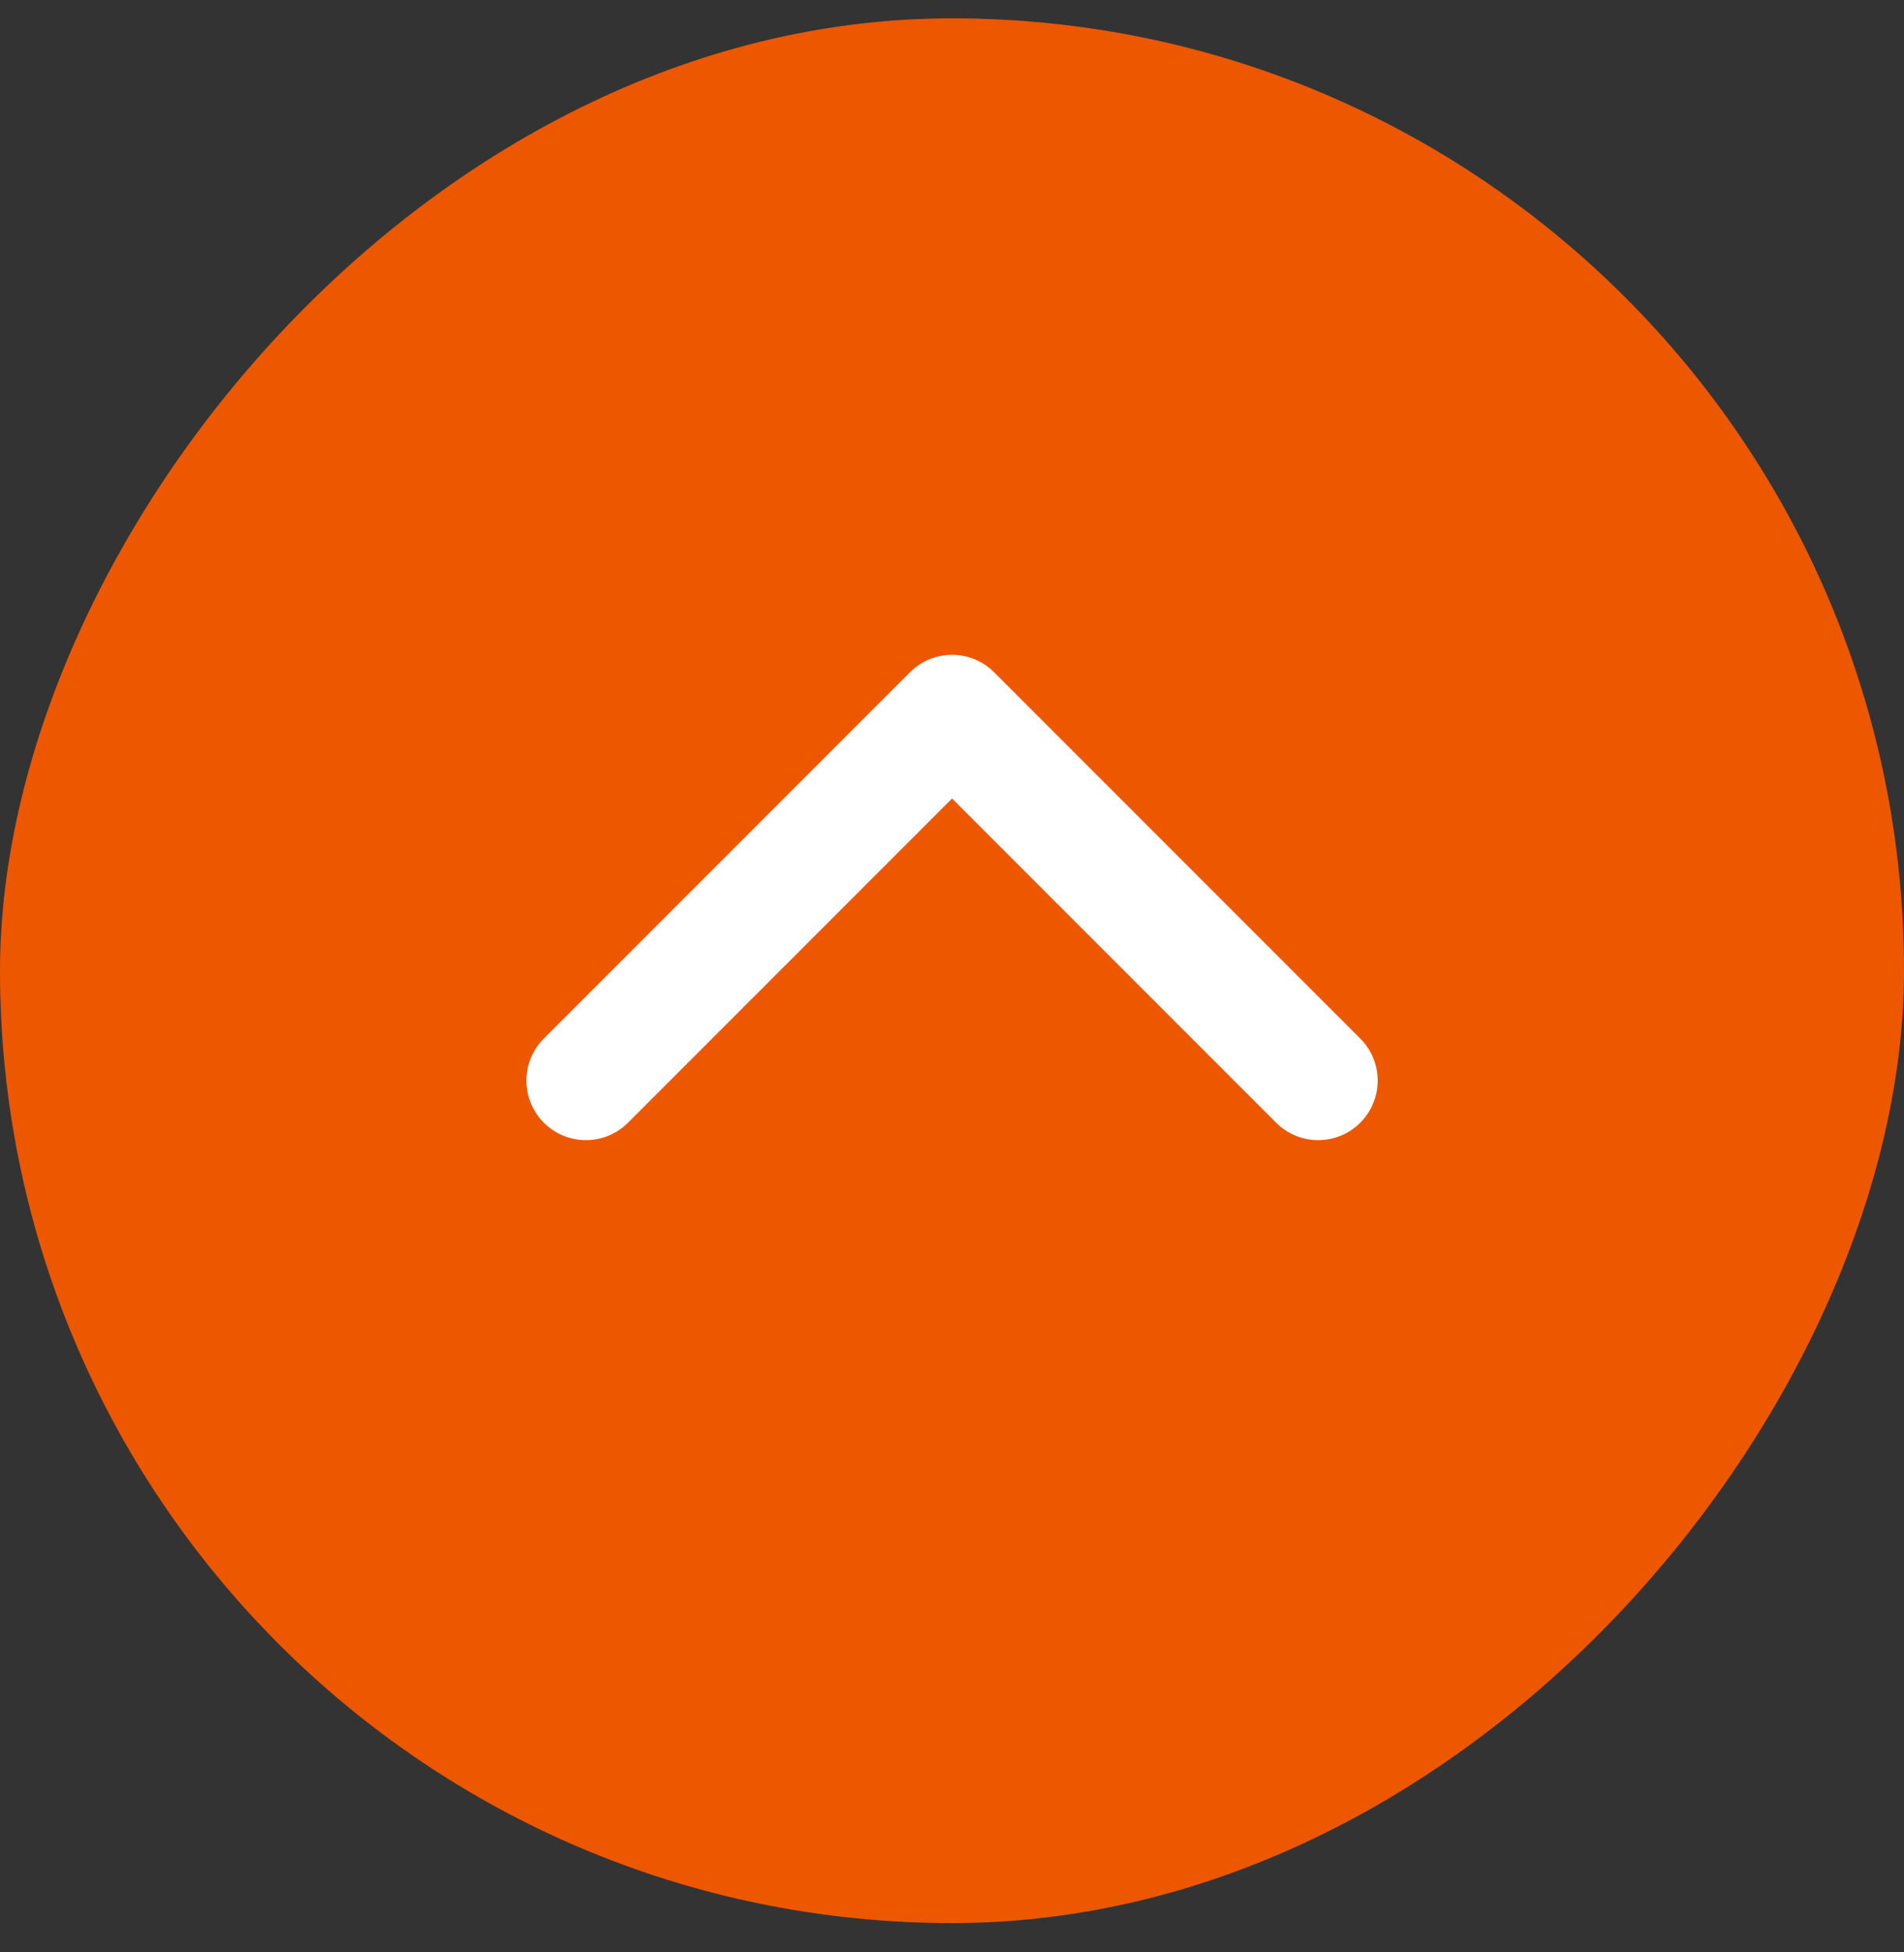
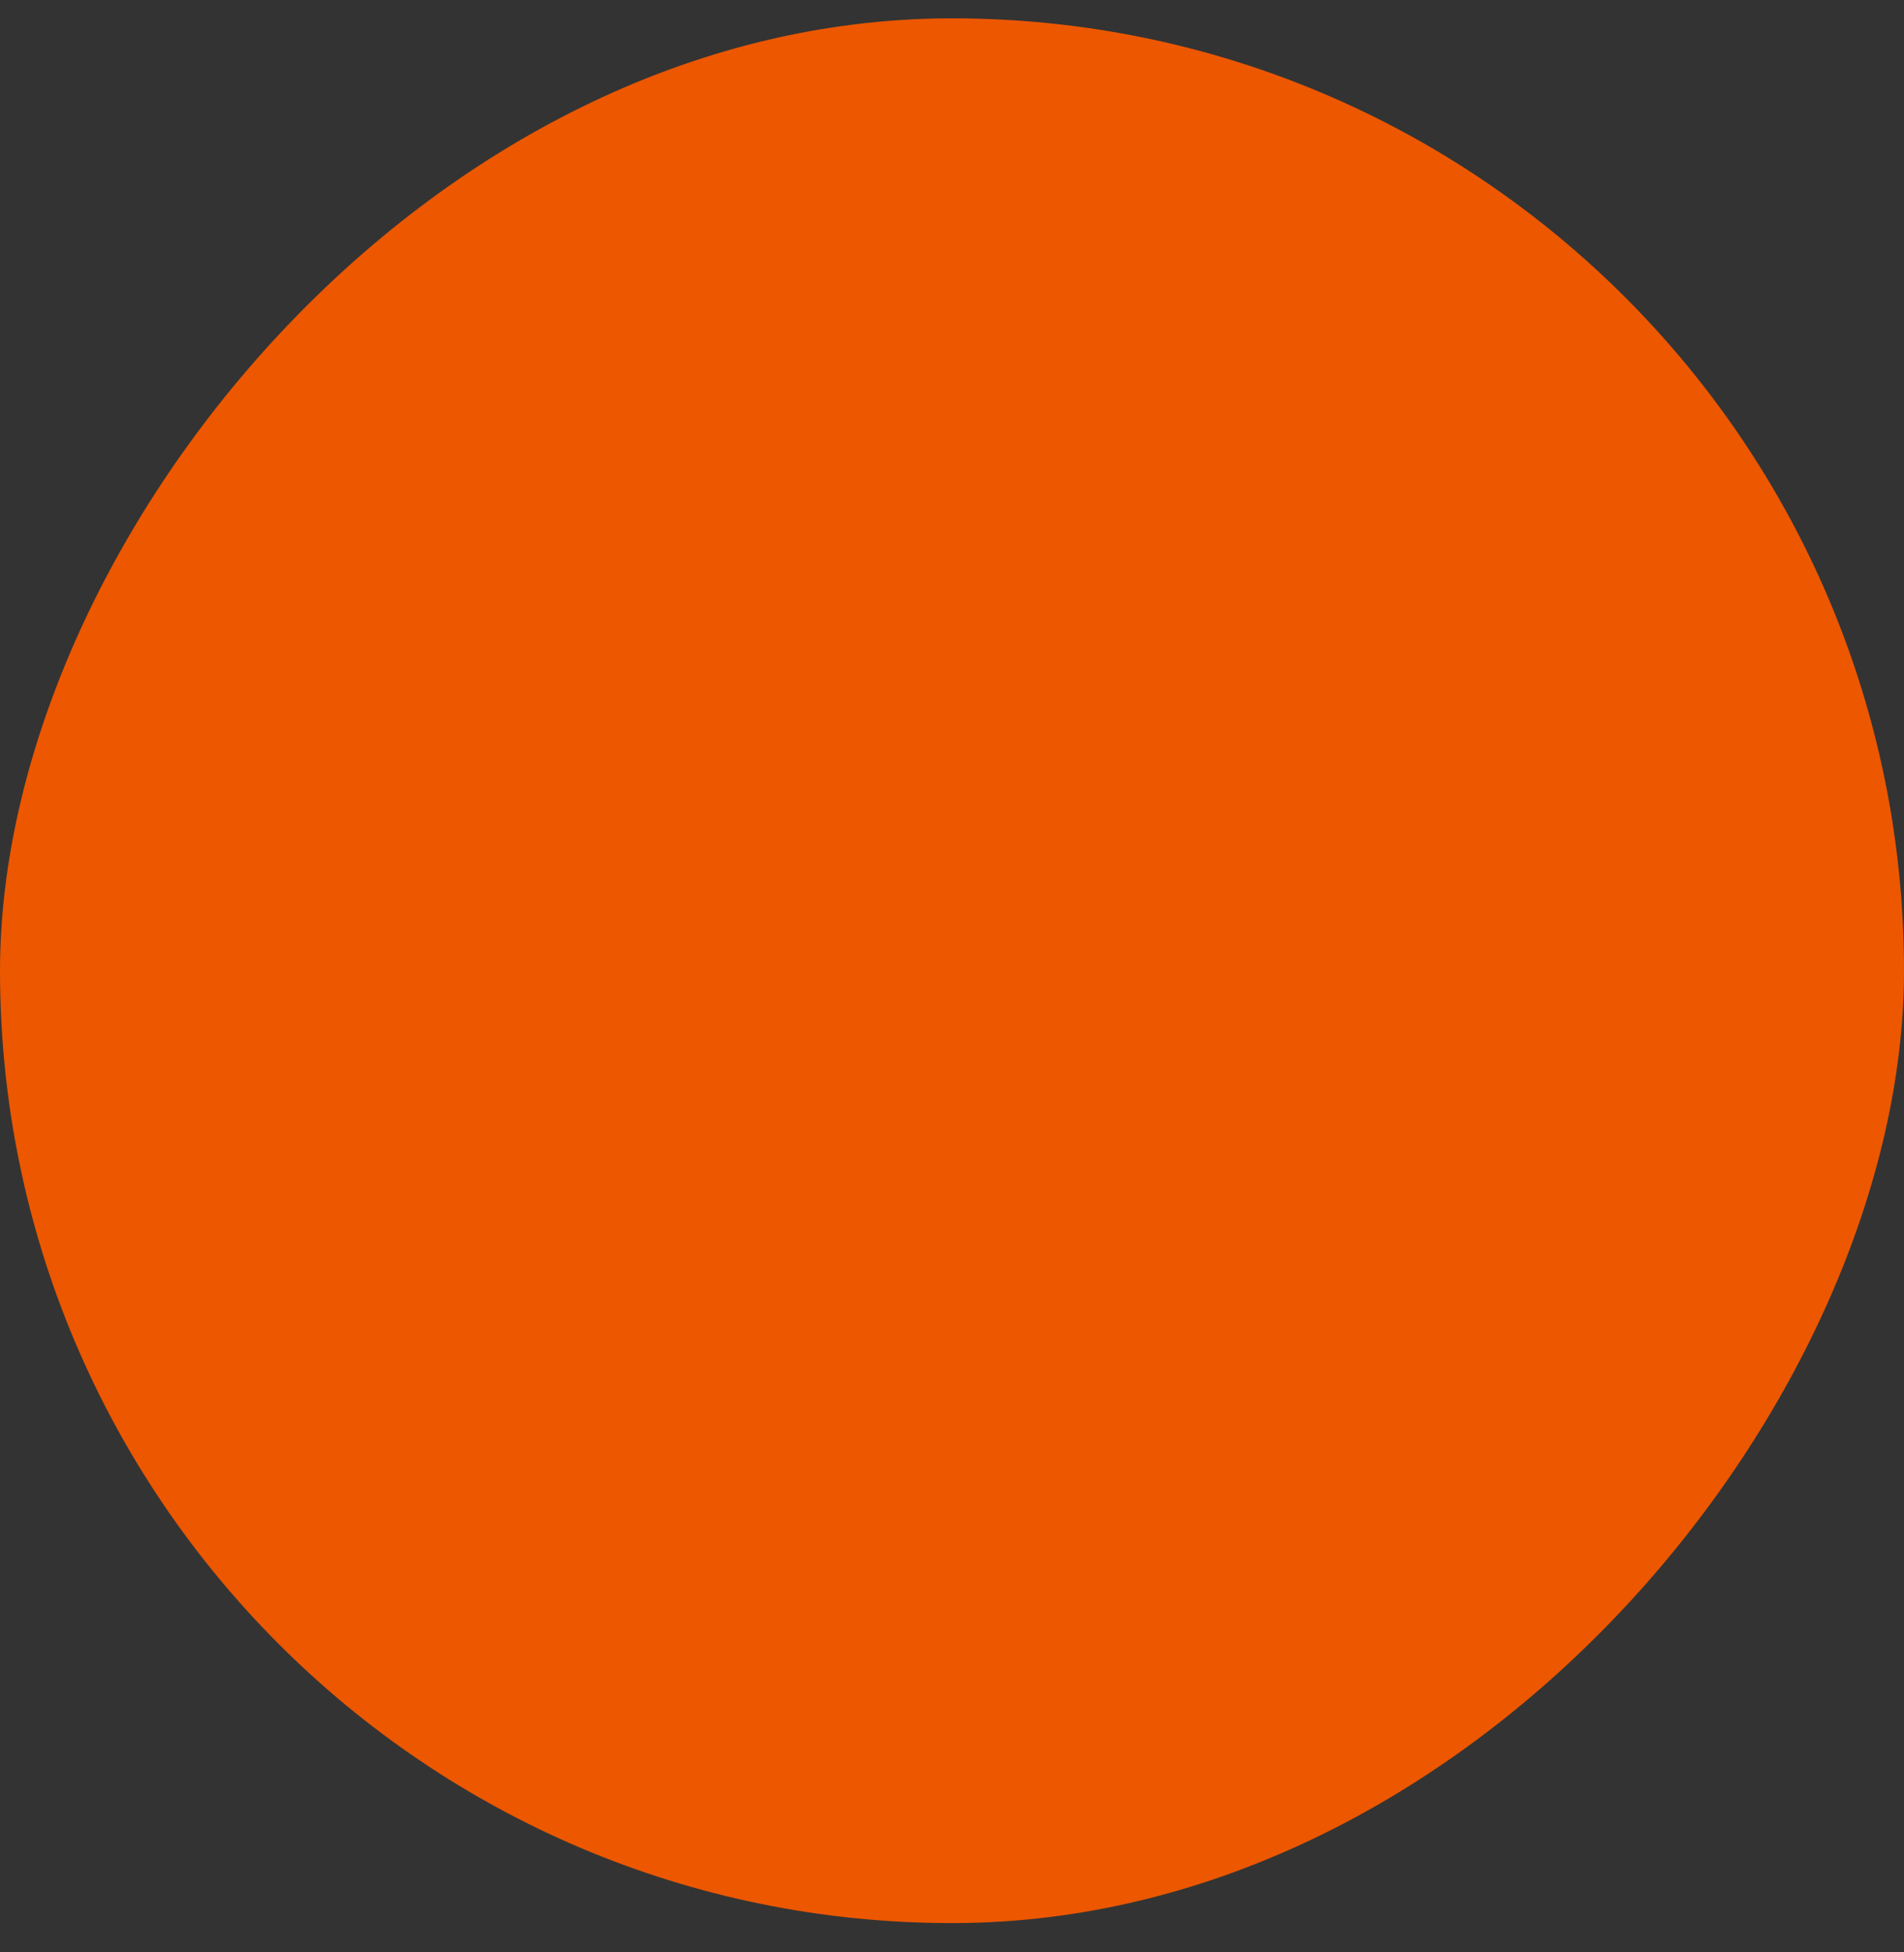
<svg xmlns="http://www.w3.org/2000/svg" width="40" height="41" viewBox="0 0 40 41" fill="none">
  <rect x="0" y="0" width="40" height="41" fill="#333333" stroke="none" />
  <rect width="40" height="40" rx="20" transform="matrix(1 0 0 -1 0 40.385)" fill="#EC5700" />
-   <path d="M12.309 22.693L20.001 15.001L27.693 22.693" stroke="white" stroke-width="2.5" stroke-linecap="round" stroke-linejoin="round" />
</svg>